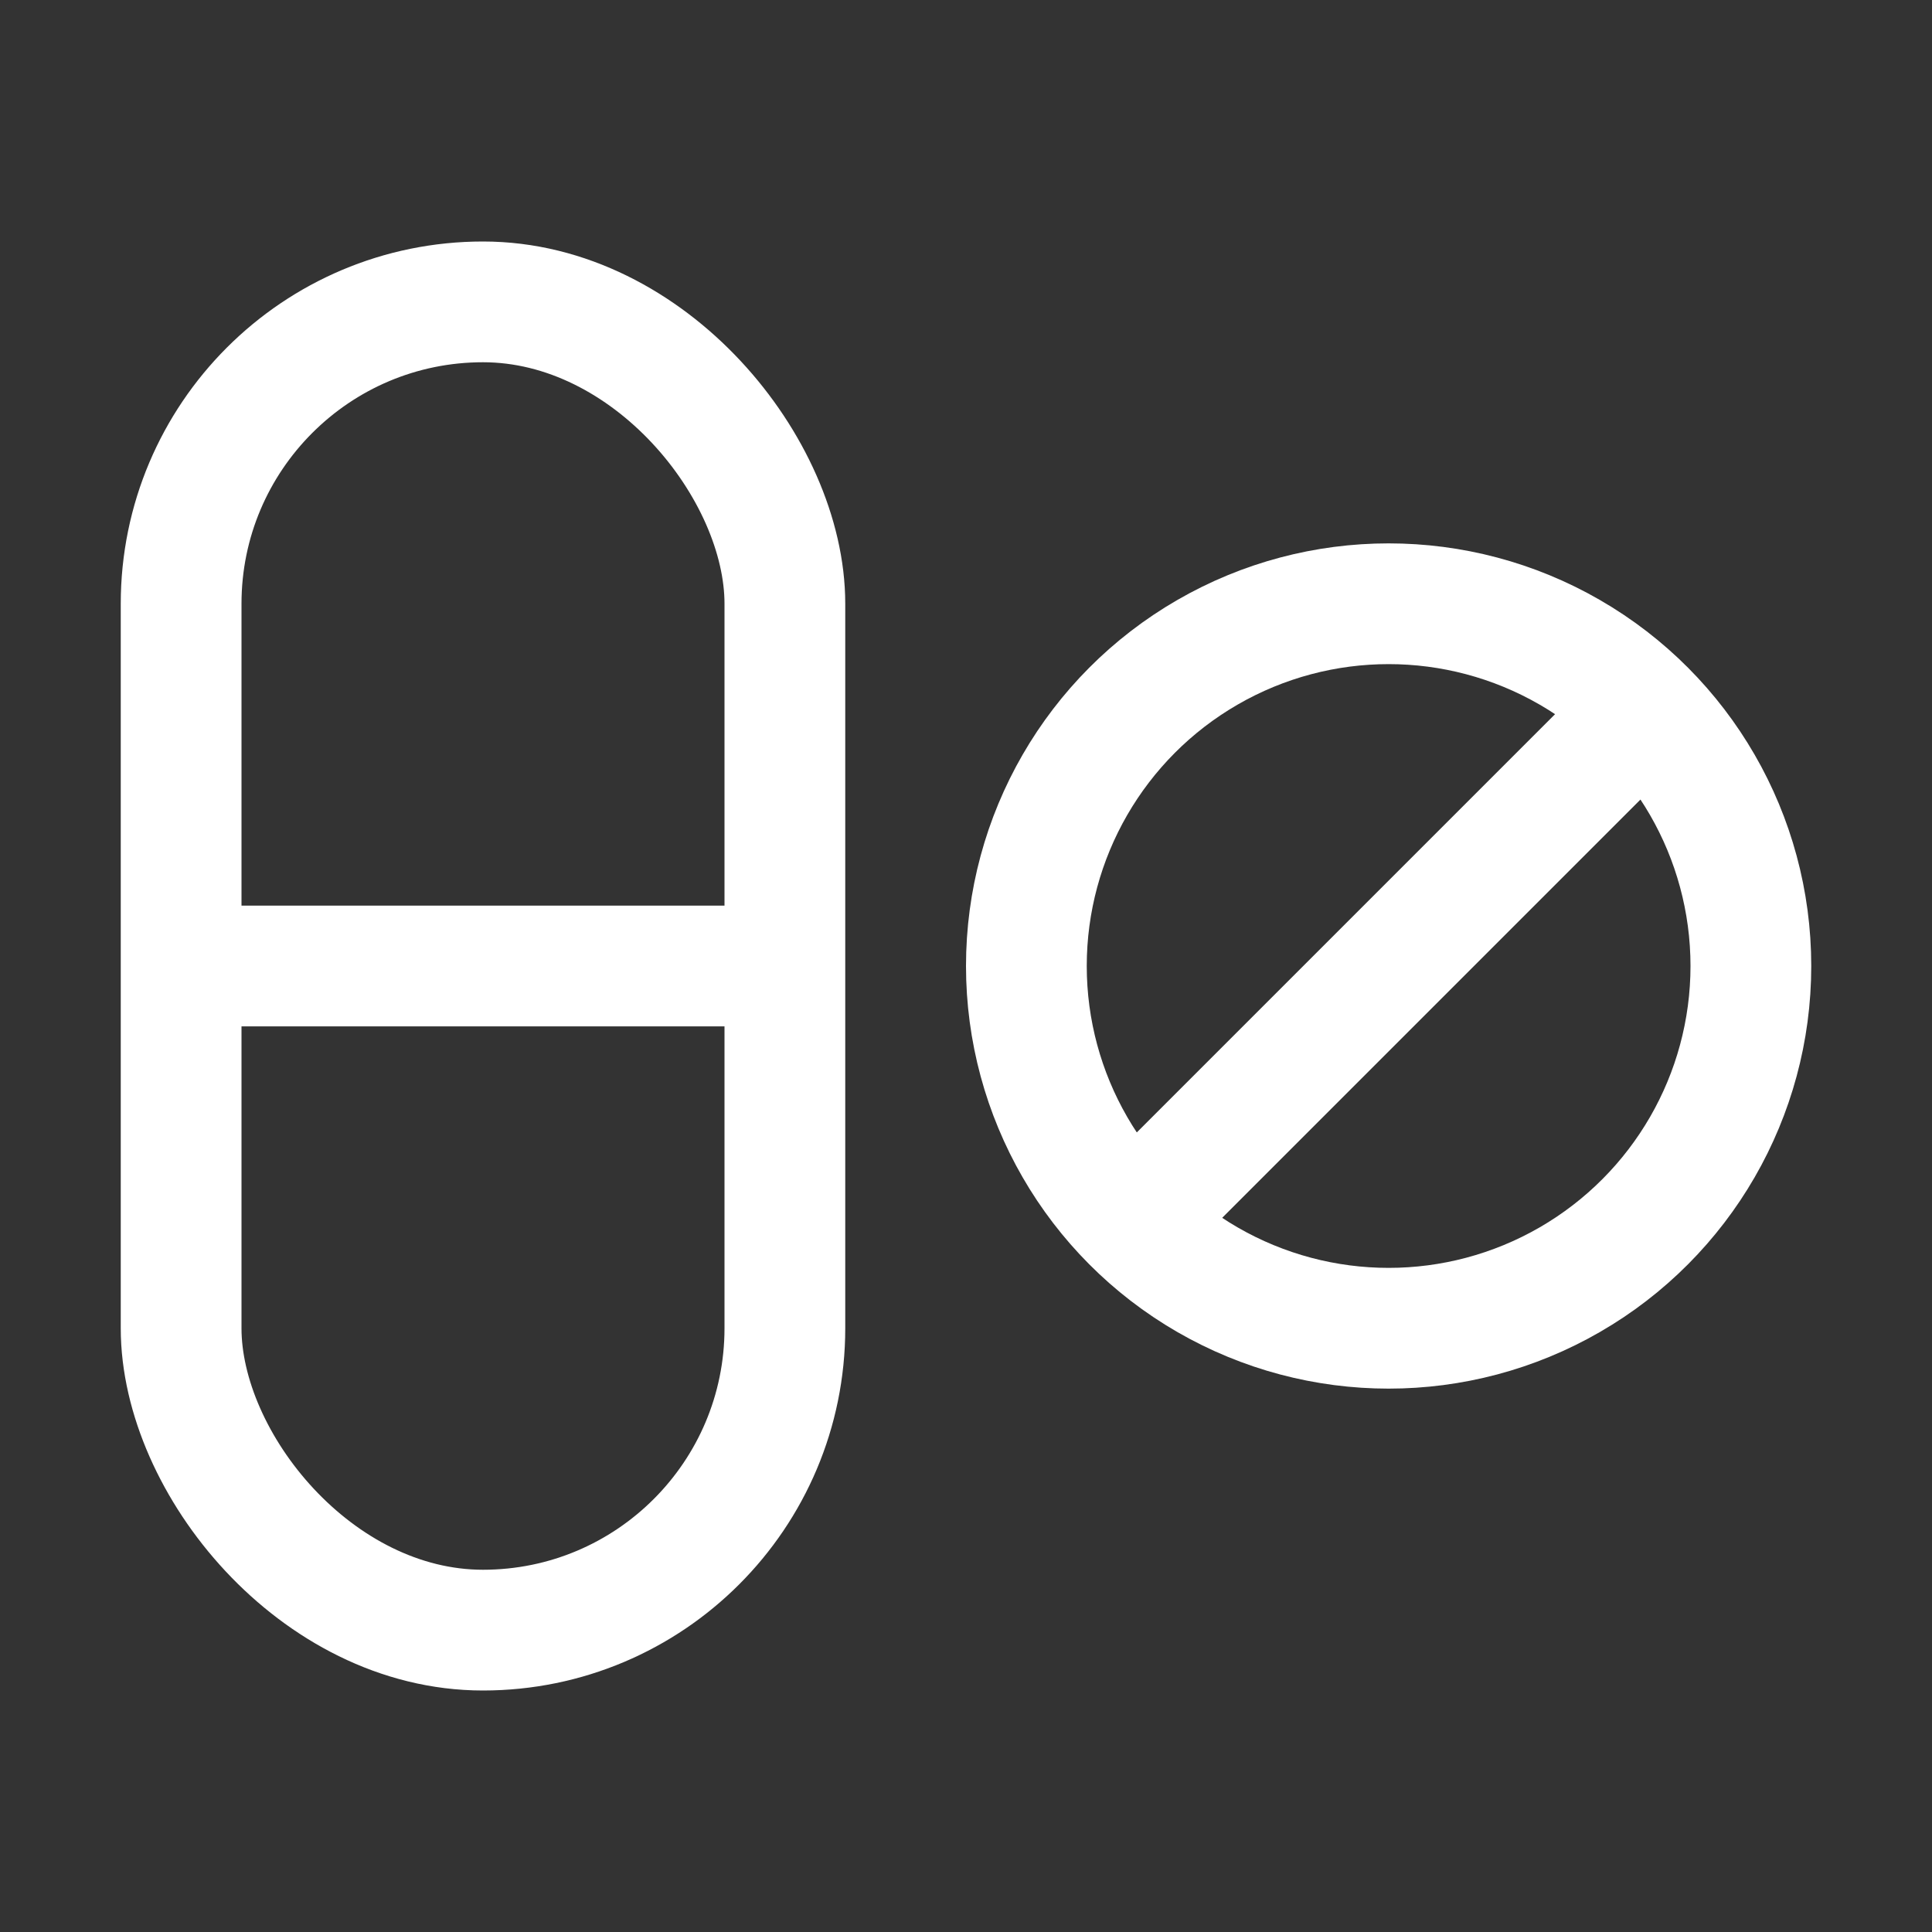
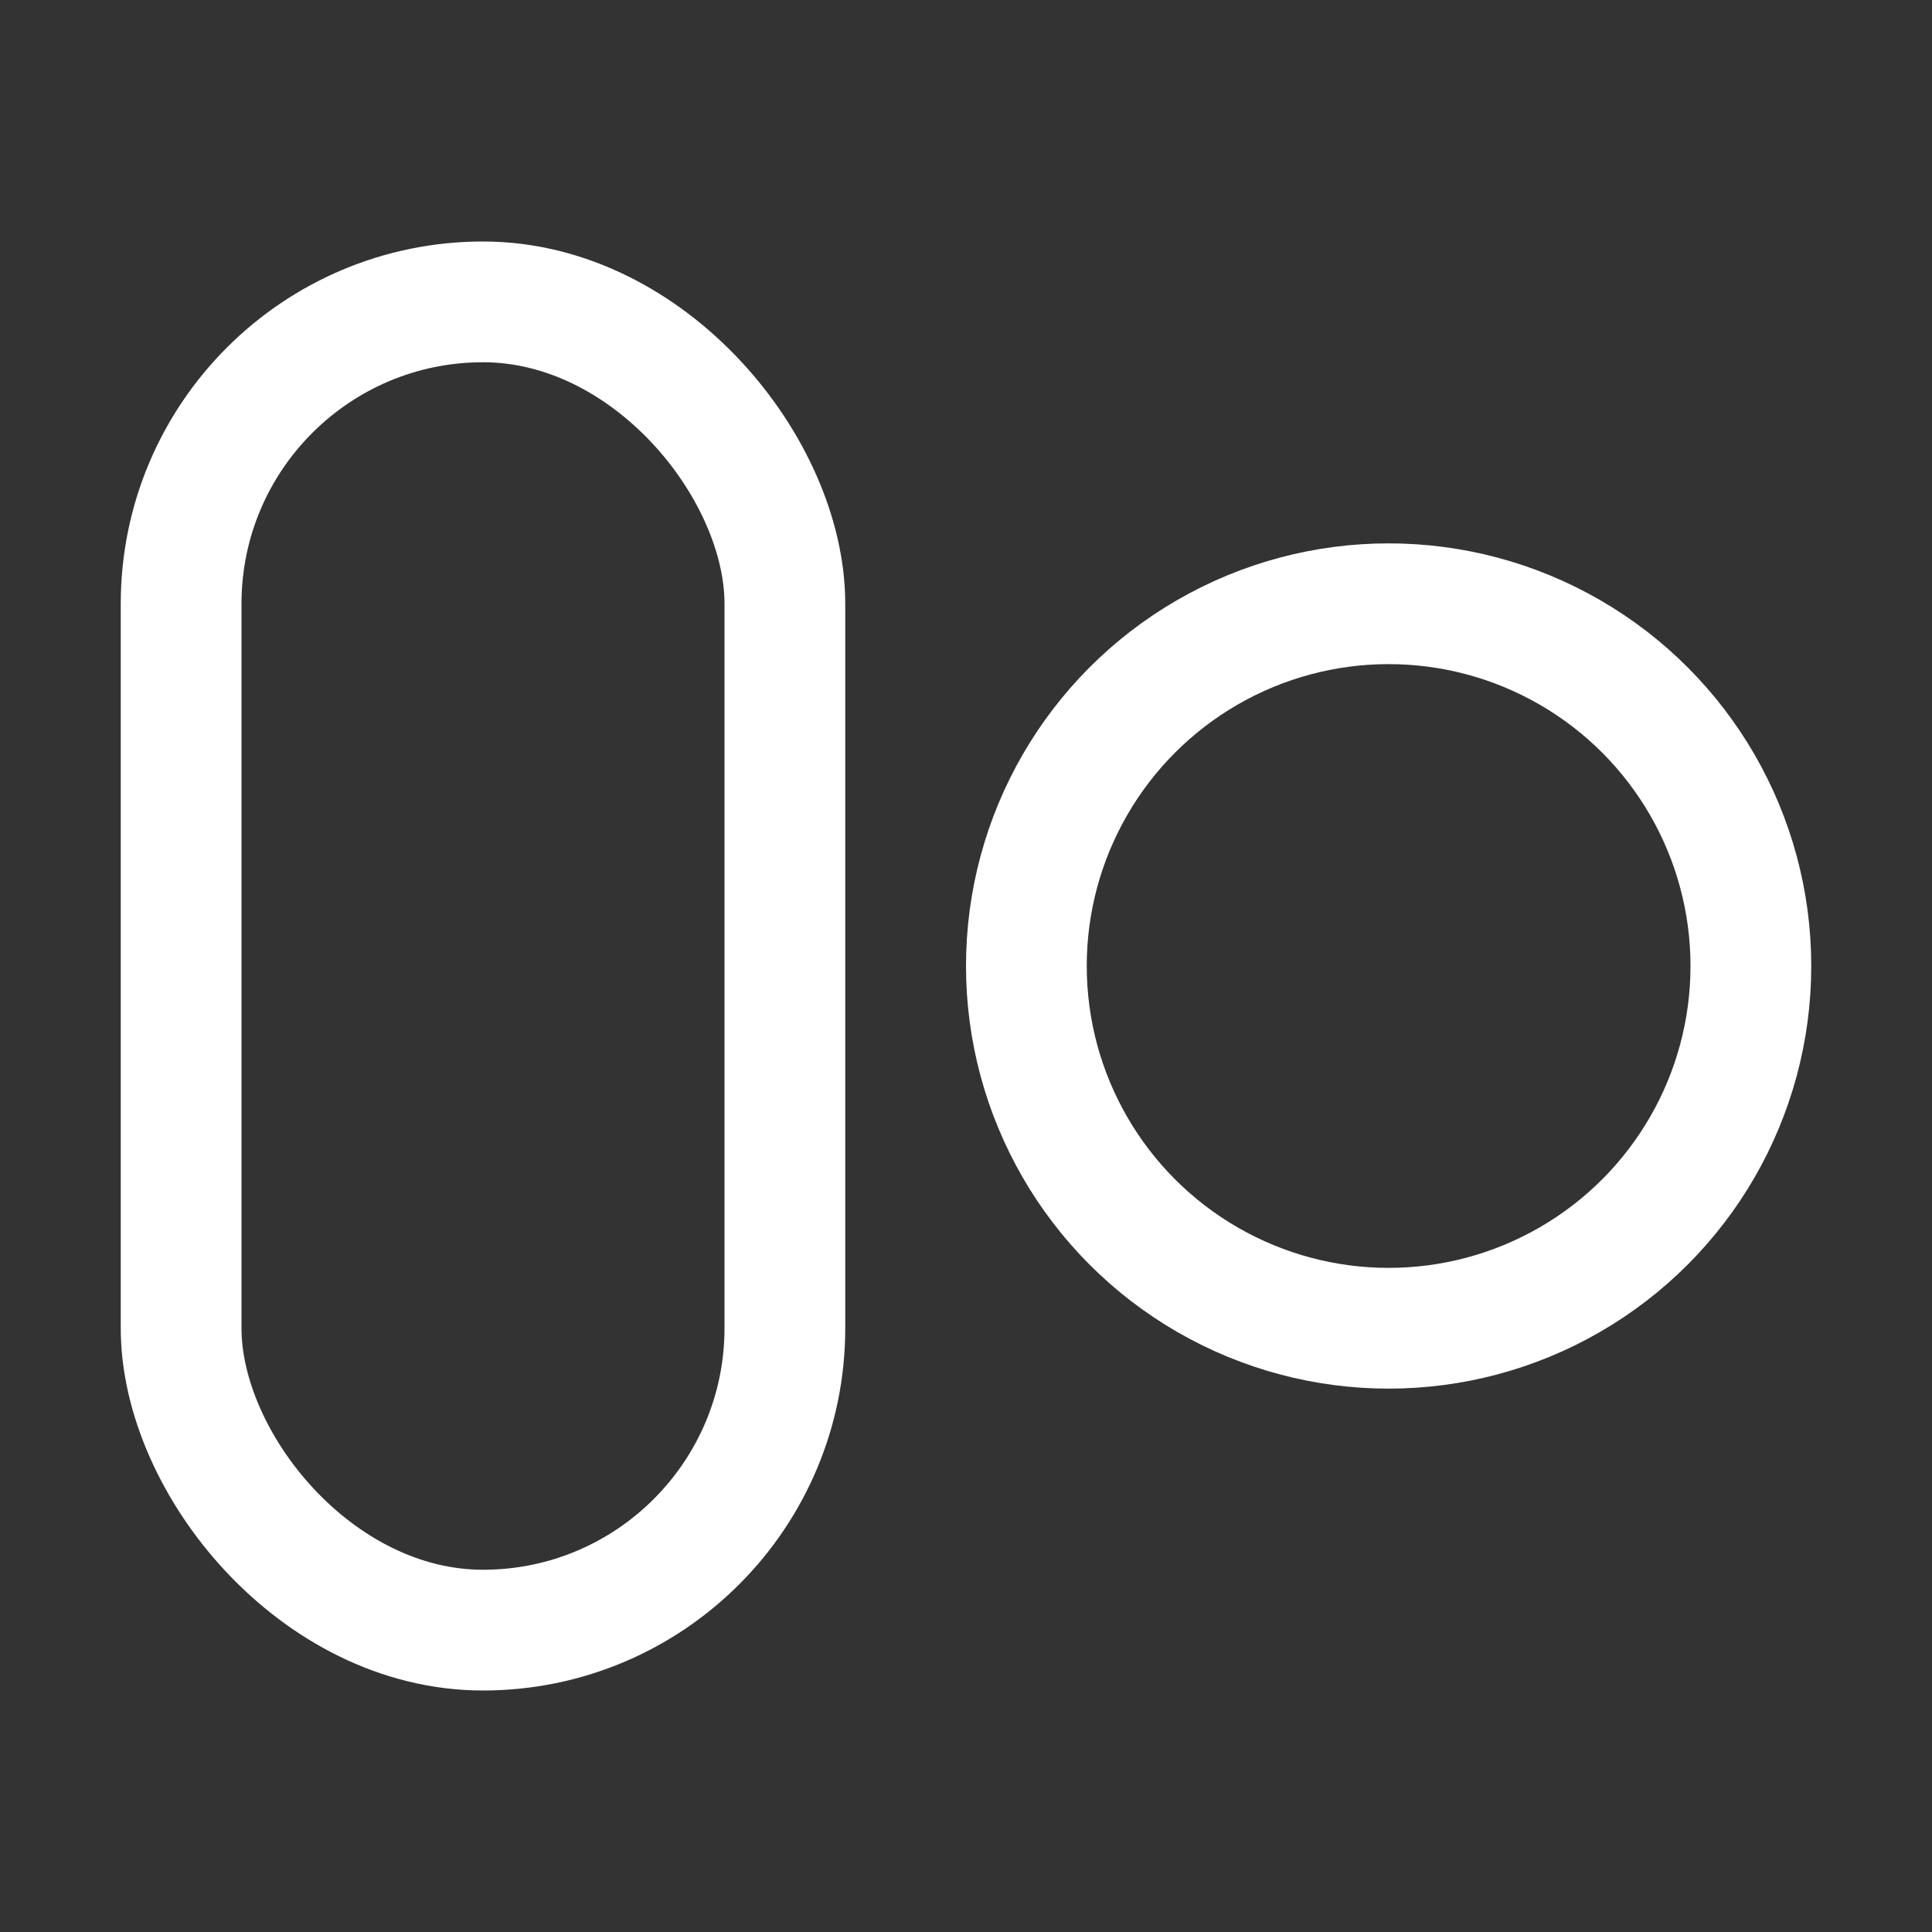
<svg xmlns="http://www.w3.org/2000/svg" viewBox="0 0 32 32">
  <rect x="0" y="0" width="32" height="32" fill="#333333" stroke="none" />
  <defs>
    <style>.cls-1{fill:none;stroke:#000;stroke-linejoin:bevel;stroke-width:2px;}</style>
  </defs>
  <title />
  <g id="Drug">
    <rect height="22" rx="5" width="10" x="3" y="5" stroke="#ffffff" stroke-width="2px" stroke-linecap="butt" original-stroke="#3c6bb0" fill="none" />
    <circle cx="23" cy="16" r="6" stroke="#ffffff" stroke-width="2px" stroke-linecap="butt" original-stroke="#3c6bb0" fill="none" />
-     <line x1="3" x2="13" y1="16" y2="16" stroke="#ffffff" stroke-width="2px" stroke-linecap="butt" original-stroke="#3c6bb0" fill="none" />
-     <line x1="27" x2="19" y1="12" y2="20" stroke="#ffffff" stroke-width="2px" stroke-linecap="butt" original-stroke="#3c6bb0" fill="none" />
  </g>
</svg>